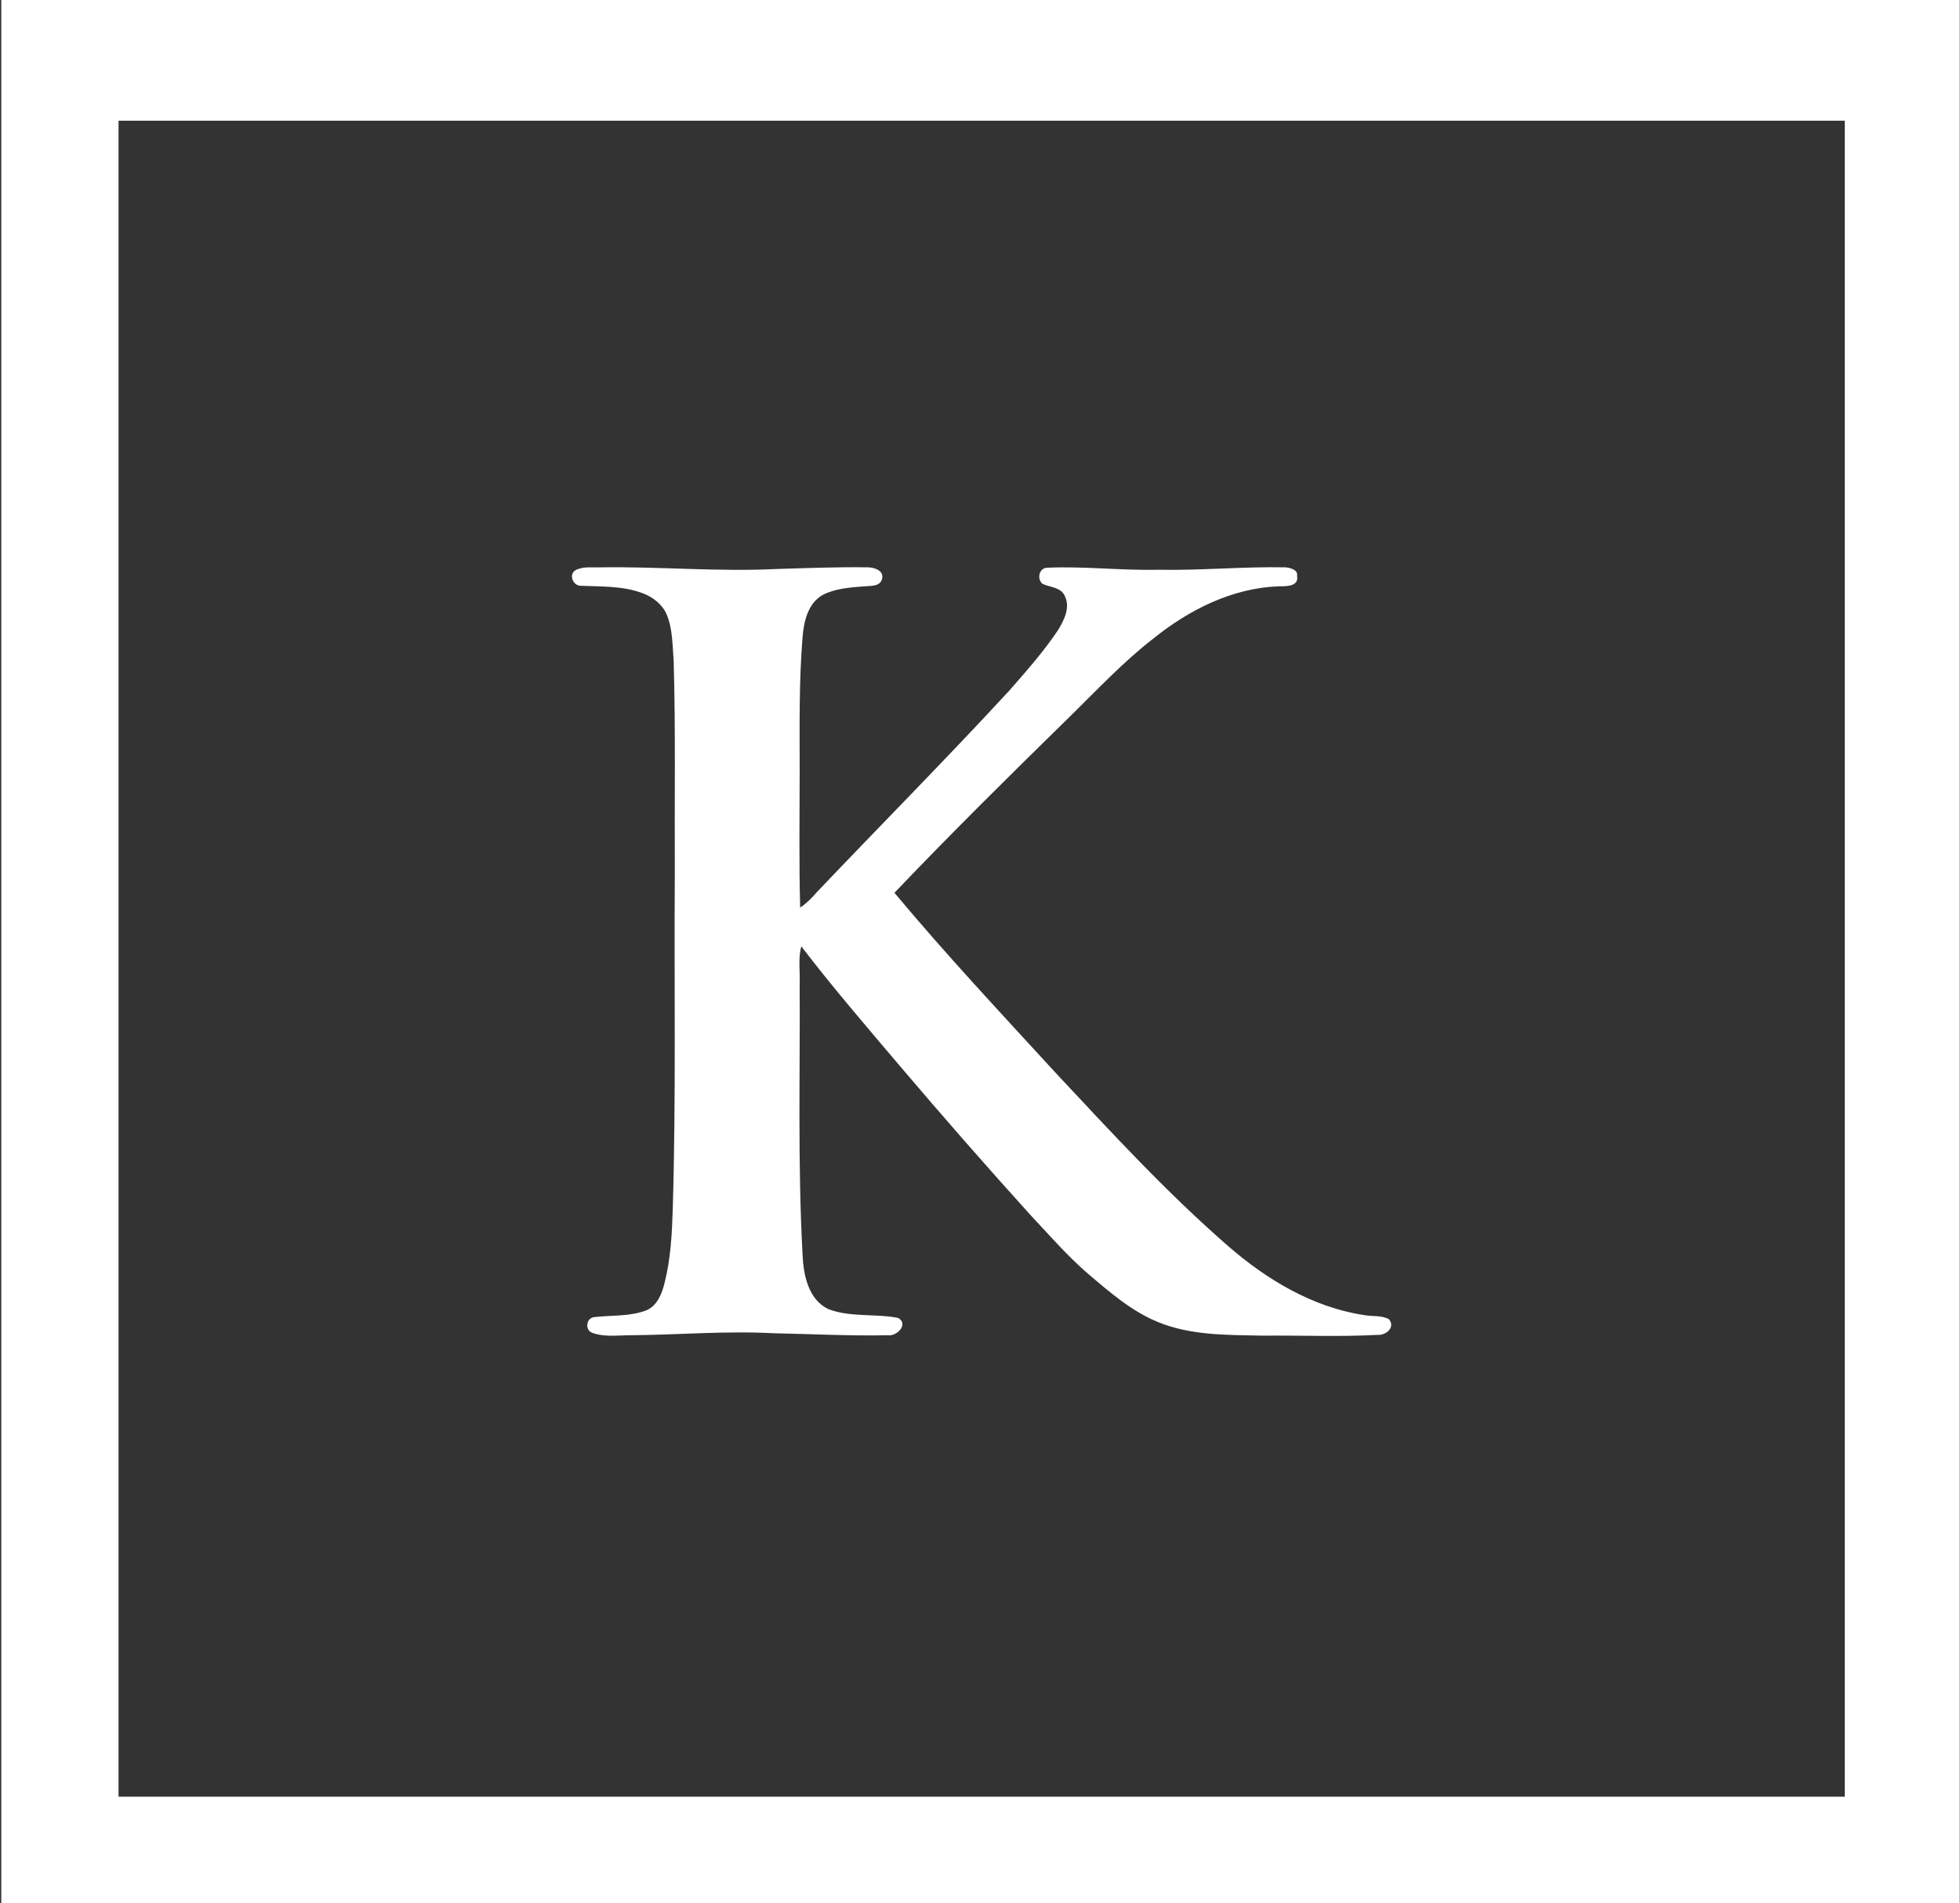
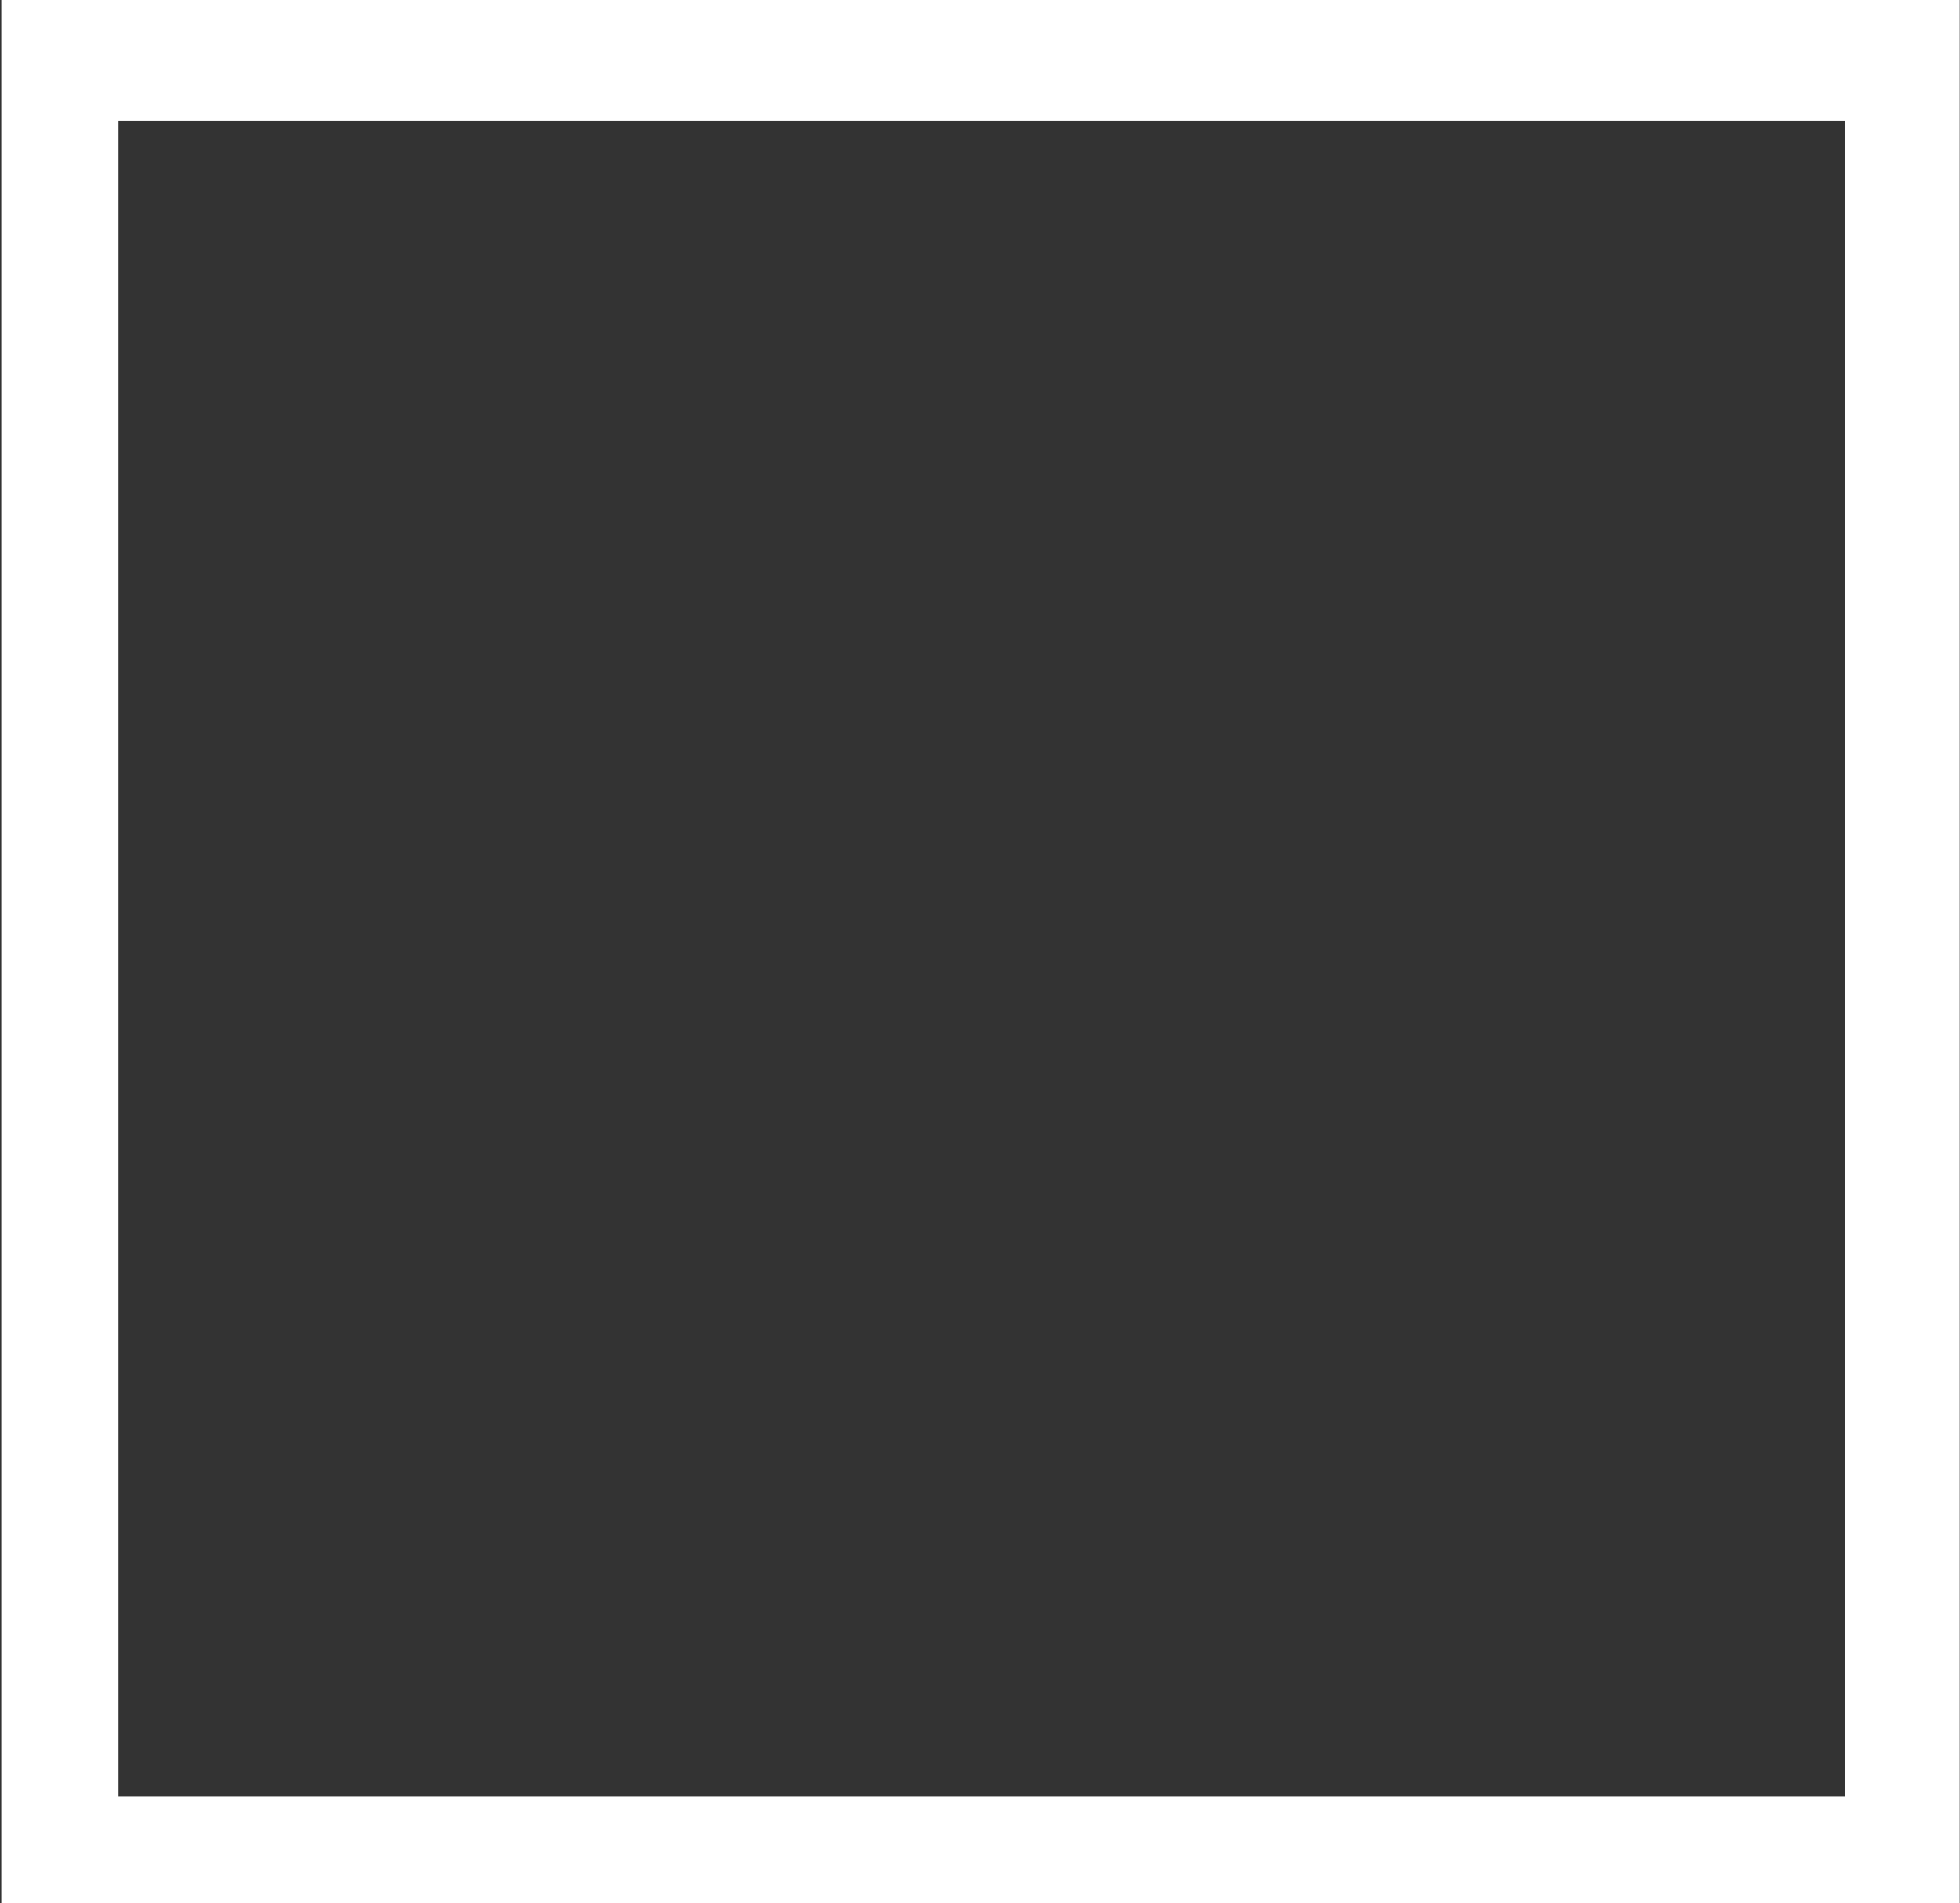
<svg xmlns="http://www.w3.org/2000/svg" version="1.2" viewBox="0 0 1551 1506" width="1551" height="1506">
  <rect x="0" y="0" width="1551" height="1506" fill="#333333" stroke="none" />
  <title>KGC</title>
  <style>
		.s0 { fill: #ffffff } 
	</style>
  <g id="#c79d5fff">
    <path id="path1" fill-rule="evenodd" class="s0" d="m1550.8 0v1506h-1549.8v-1506zm-1457 95.5v1326.1h1366v-1326.1z" />
-     <path id="path2" class="s0" d="m455.5 451.1c6.2-3.2 13.3-1.9 19.9-2.2 46.3-0.7 92.6 3.6 139.2 1.3 24.1-0.7 48.2-1.7 72.4-1.3 4.9 0 12.4 2.6 11.1 8.8-1.4 6.5-8.9 5.8-13.7 6.2-11.5 0.9-23.2 1.6-33.3 6.8-11.7 6.5-15 20.9-16 33.3-2.9 35.2-2.3 70.7-2.3 105.9 0 36.2-0.6 72.4 0.4 108.2 4.9-3.2 9.1-7.5 13-12 50.9-53.5 102.7-105.7 152.6-159.8 13.4-15.3 26.7-30.3 38.1-47.2 4.9-7.9 10.2-18 5.9-27.1-2.9-7.5-12-7.2-17.9-10.1-4.6-3.9-2.6-12.7 3.9-12.7 29.3-1.3 58.4 2.3 87.7 1.6 33.6 0.7 67.2-2.6 100.8-1.9 3.5 0.3 10.1 1.9 9.1 6.8 1.6 8.5-8.8 8.2-14.4 8.2-36.8 1.3-71 18.5-99.4 41.4-23.5 18.2-44 40.1-65.5 61.2-47 46-93.9 92.3-139.3 139.9 40.8 48.9 84.5 95.5 127.5 142.4 44 47 87.7 94.6 136.3 136.9 30.7 26.8 67.2 48.6 107.6 54.8 6.5 1.3 14 0 19.9 3.3 5.5 6.5-2.6 13-9.1 12.4-30.4 1.6-60.4 0.3-90.7 0.6-27.7-0.6-56.7 0-82.8-10.7-20.9-8.5-38.1-23.5-55.1-37.9-16.6-14.3-31-30.9-46-46.9-34.5-38.1-68.8-77.3-102.3-116.7-26.8-31.6-53.8-62.9-79-95.8-2.6 9.4-0.9 19.2-1.3 29 0.4 71.7-1.6 143.4 2.3 215.1 0.7 16 4.6 35.5 20.6 43 17.6 6.6 37.1 3.3 55.1 6.9 8.4 4.9-1 14.7-8.2 13.7-30.3 0.6-60.3-1-90.6-1.6-37.8-2-75.7 1.3-113.5 1.6-10.1 0-20.5 1.6-30-2-5.9-2.3-4.6-12 2-12.4 14-1.6 28.3-0.3 41.4-5.5 8.5-3.9 12-13.4 14-21.5 4.9-19.2 5.9-39.5 6.5-59.3 2.6-88.4 1-177 1.6-265.7-0.3-55.8 0.7-111.5-0.9-167.2-1-12.4-0.7-25.1-5.6-36.9-3.6-8.1-11.1-13.7-18.9-16.6-15.6-5.9-32.3-5.2-48.2-5.9-6.9 0.7-10.8-9.1-4.9-12.4z" />
  </g>
</svg>